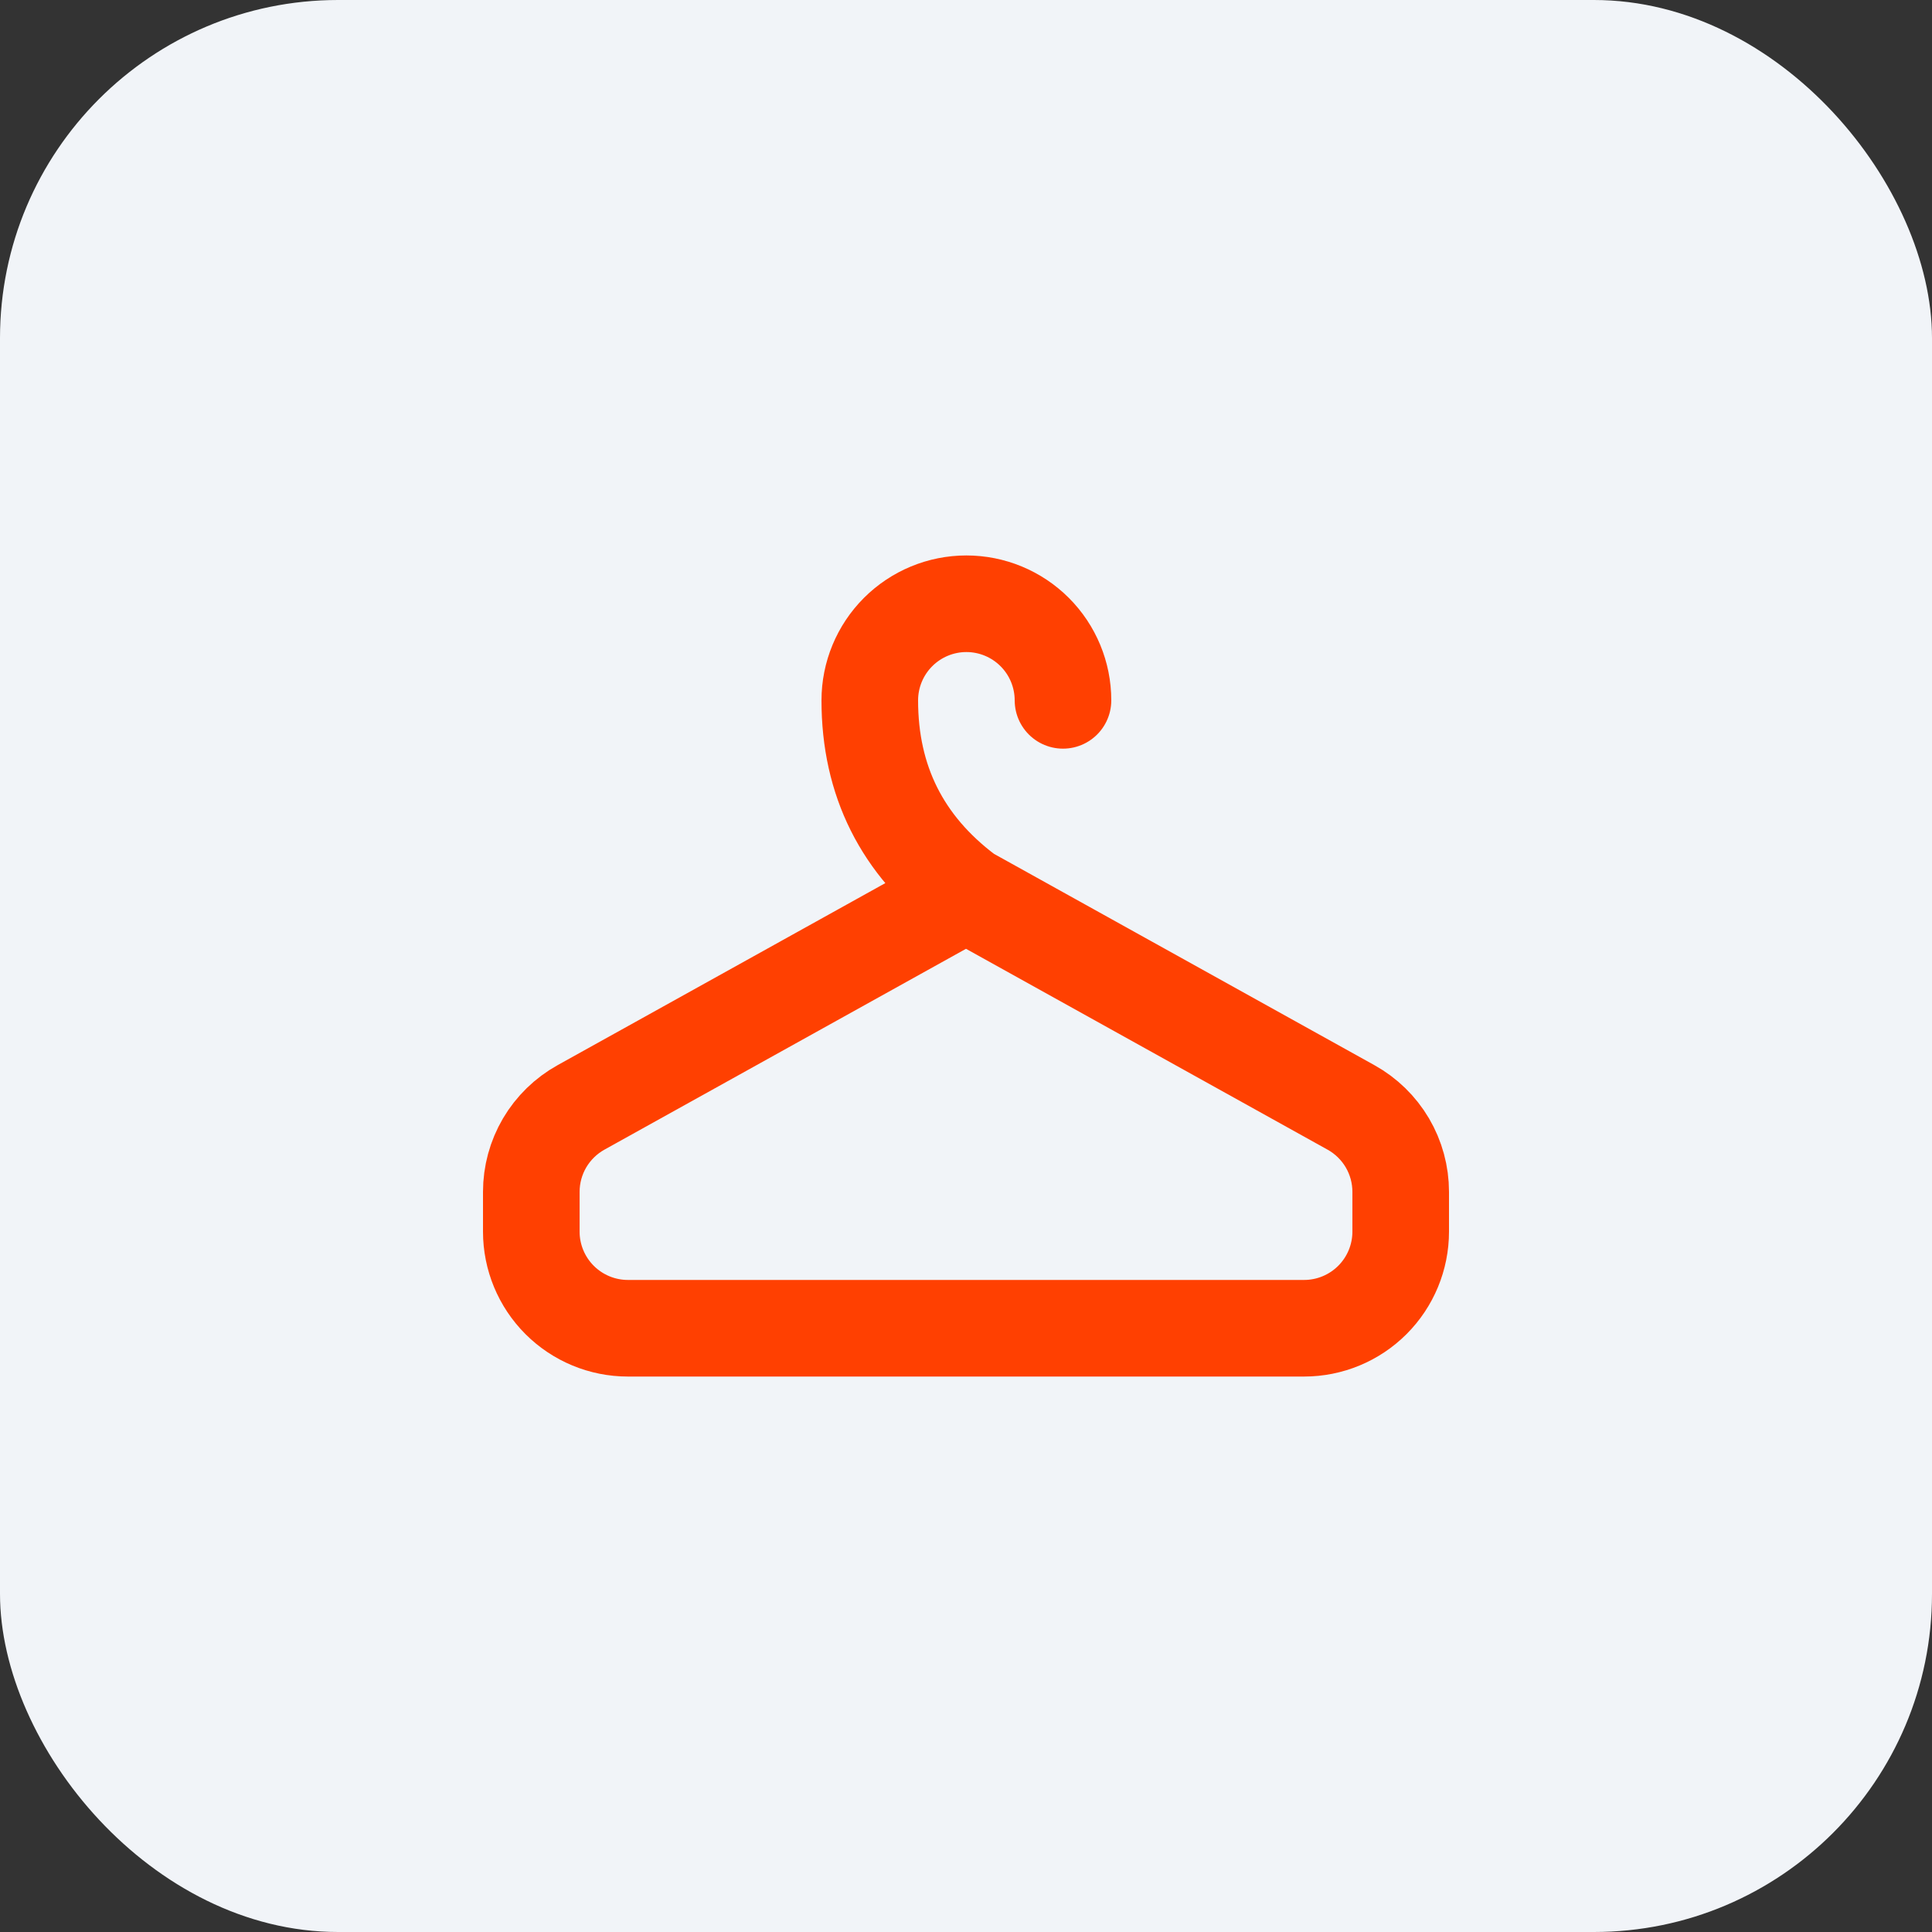
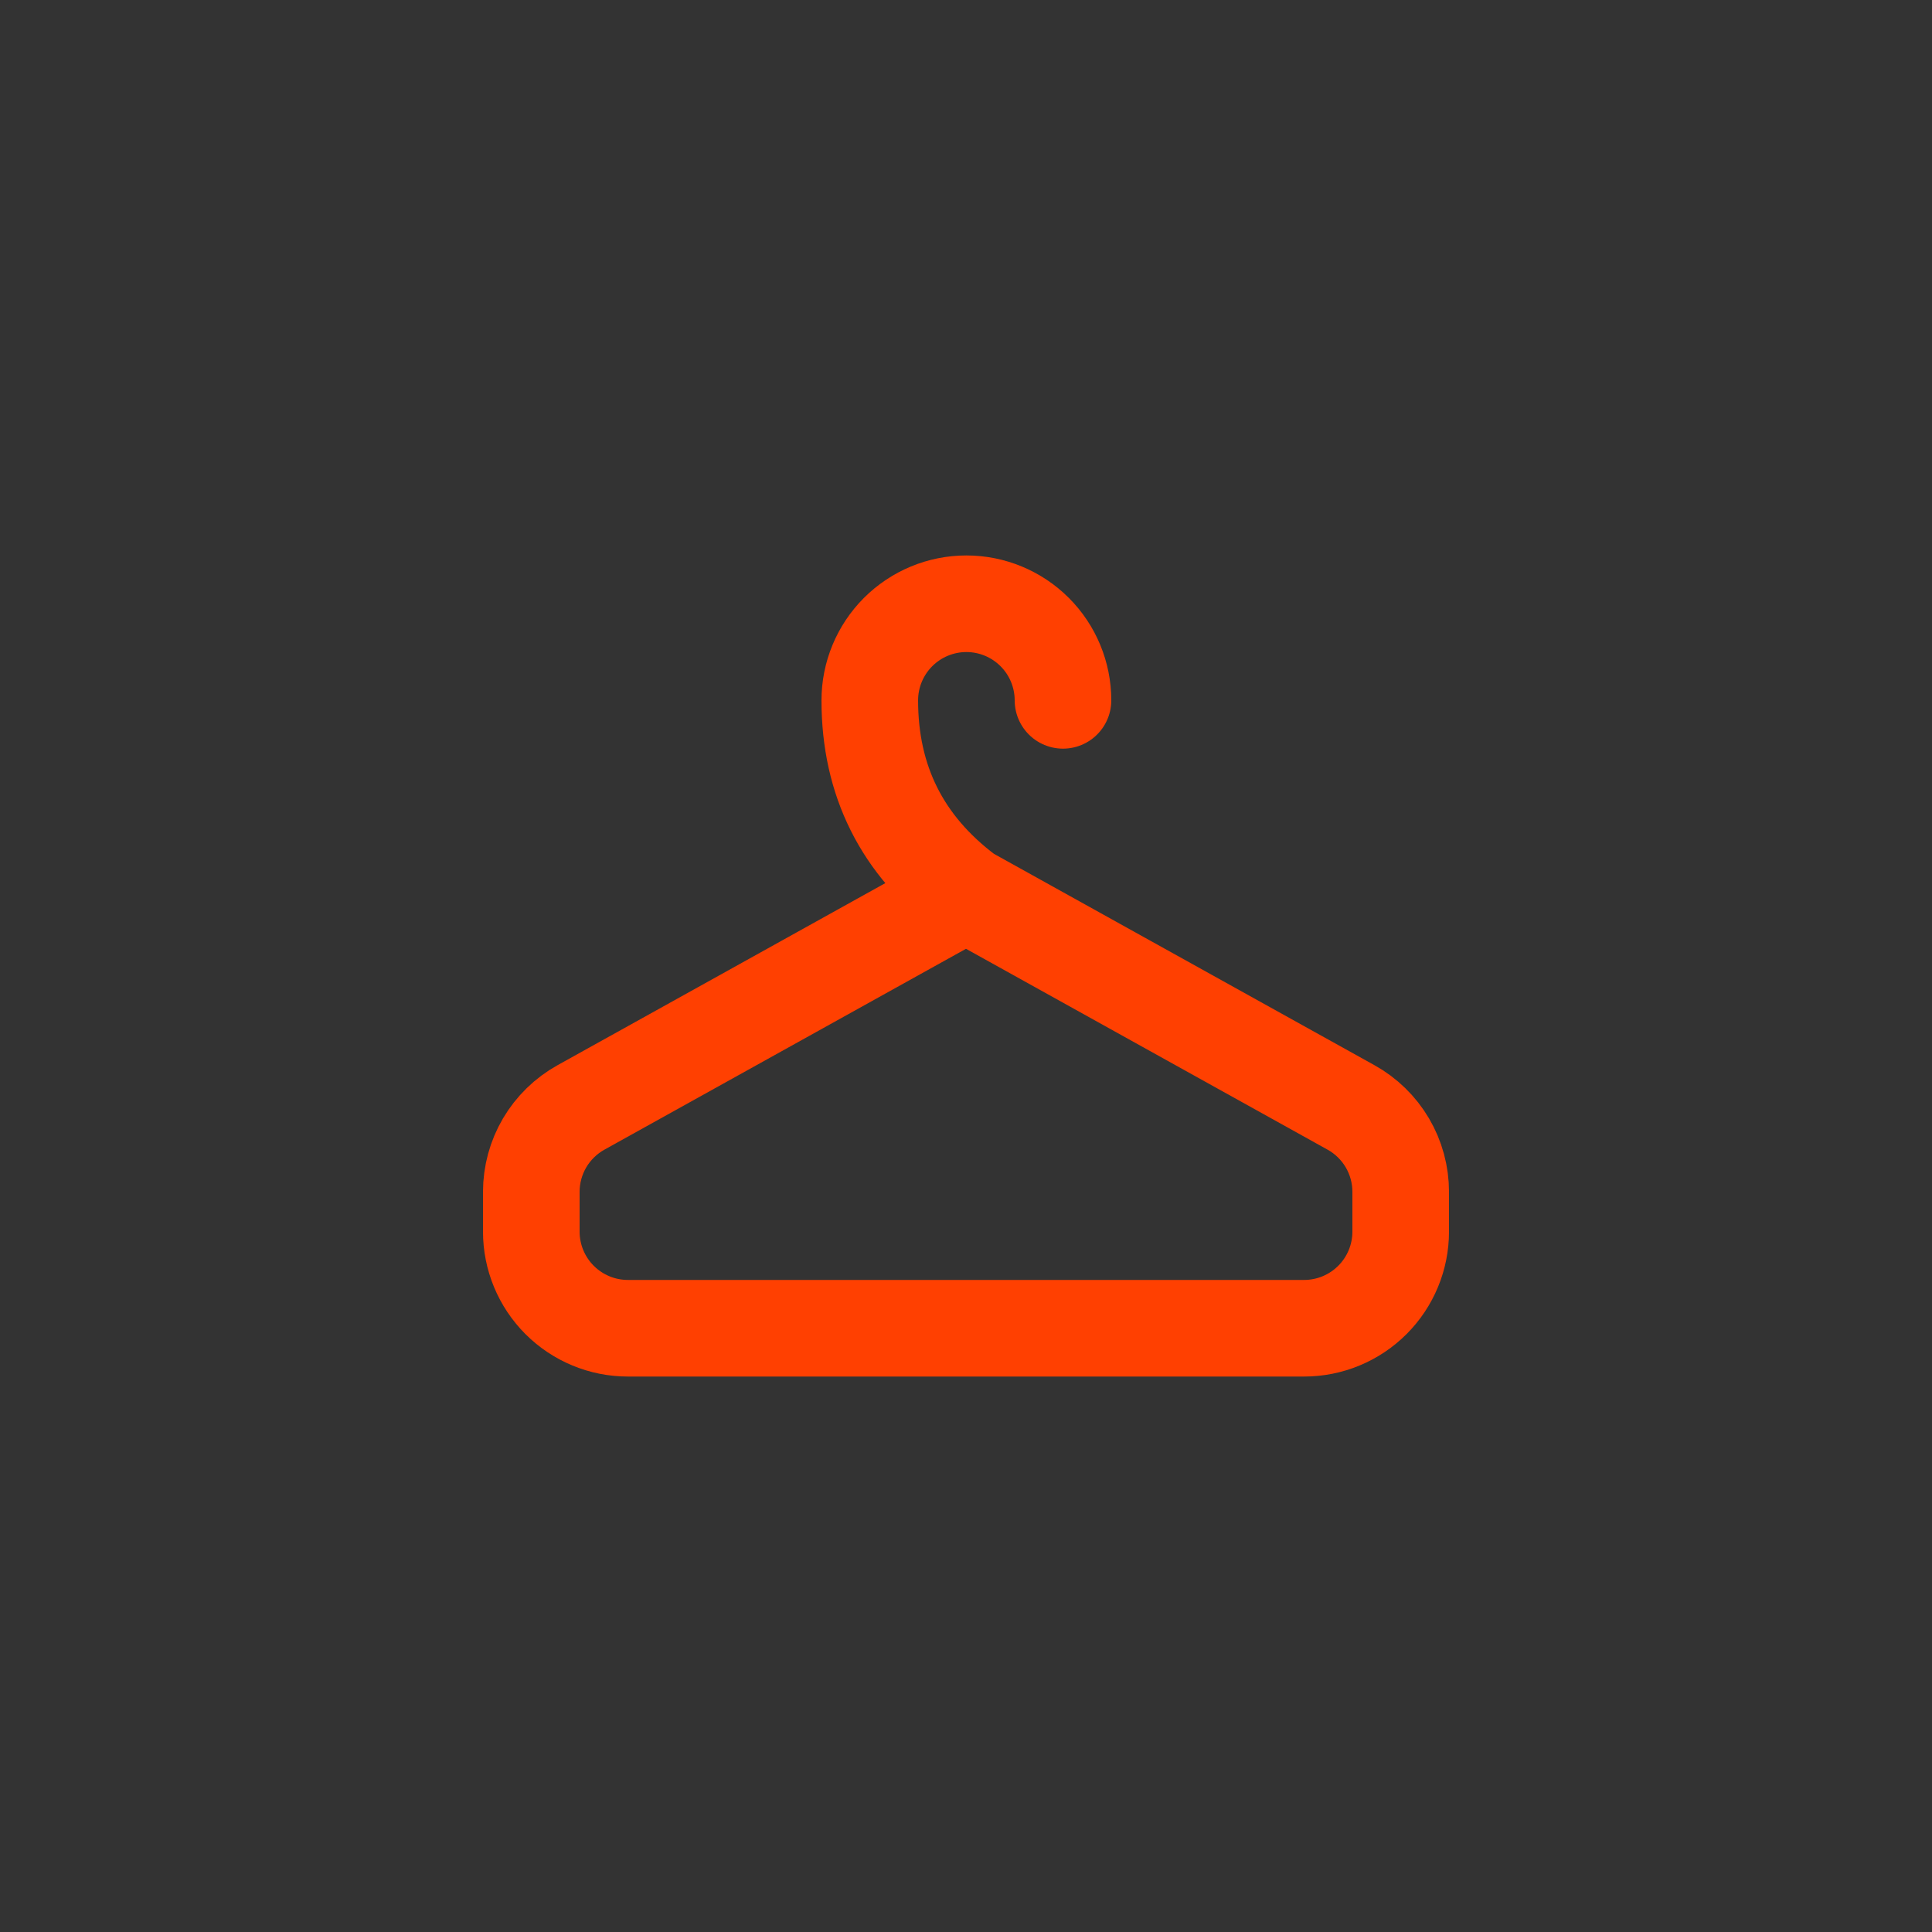
<svg xmlns="http://www.w3.org/2000/svg" fill="none" viewBox="0 0 40 40" height="40" width="40">
  <rect x="0" y="0" width="40" height="40" fill="#333333" stroke="none" />
-   <rect fill="#F1F4F8" rx="7" height="40" width="40" />
  <path stroke-linejoin="round" stroke-linecap="round" stroke-width="2" stroke="#FF4001" d="M22.008 14.5C22.008 13.97 21.797 13.461 21.422 13.086C21.047 12.711 20.538 12.5 20.008 12.5C19.478 12.5 18.969 12.711 18.594 13.086C18.219 13.461 18.008 13.97 18.008 14.5C18.008 16.167 18.678 17.5 20.008 18.5H20M20 18.5L27.971 22.928C28.283 23.101 28.543 23.355 28.724 23.662C28.905 23.97 29 24.32 29 24.677V25.5C29 26.03 28.789 26.539 28.414 26.914C28.039 27.289 27.53 27.5 27 27.5H13C12.47 27.5 11.961 27.289 11.586 26.914C11.211 26.539 11 26.03 11 25.5V24.677C11 24.32 11.095 23.97 11.276 23.662C11.457 23.355 11.717 23.101 12.029 22.928L20 18.5Z" />
</svg>